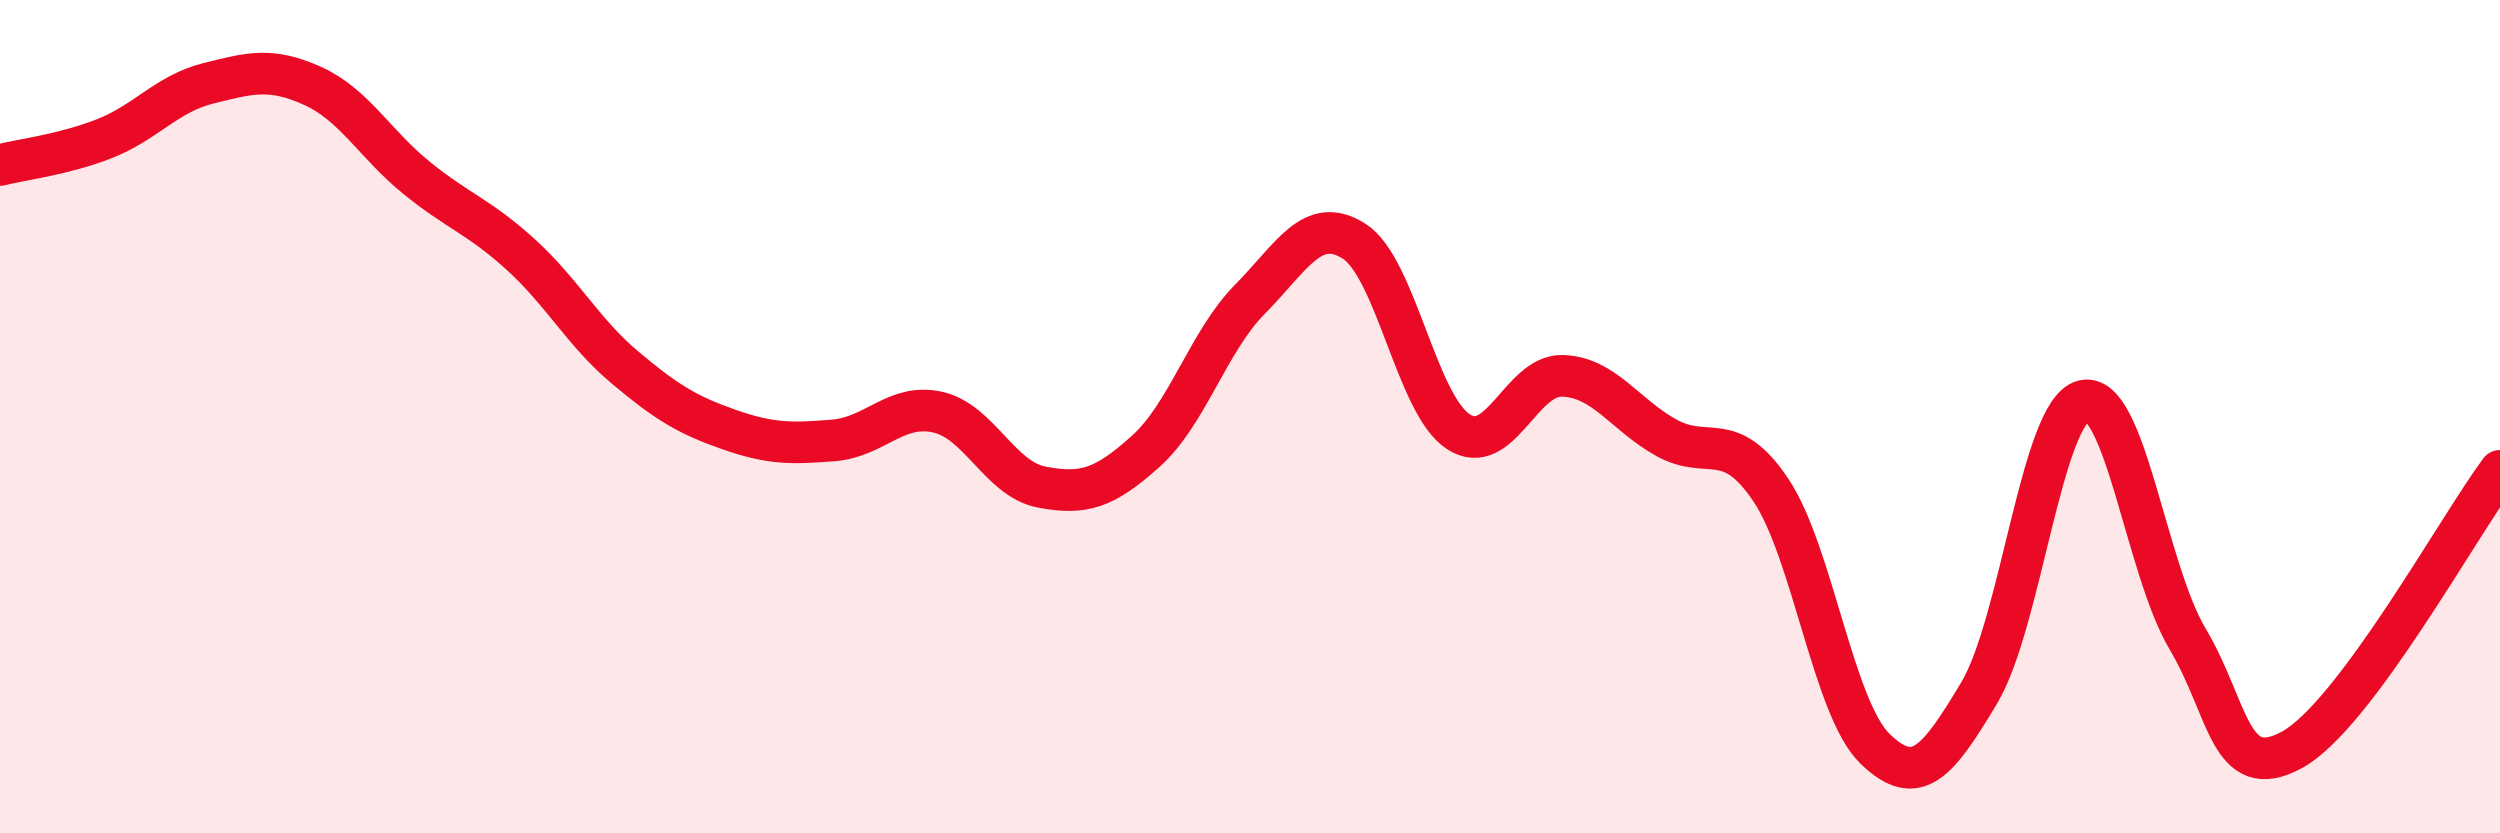
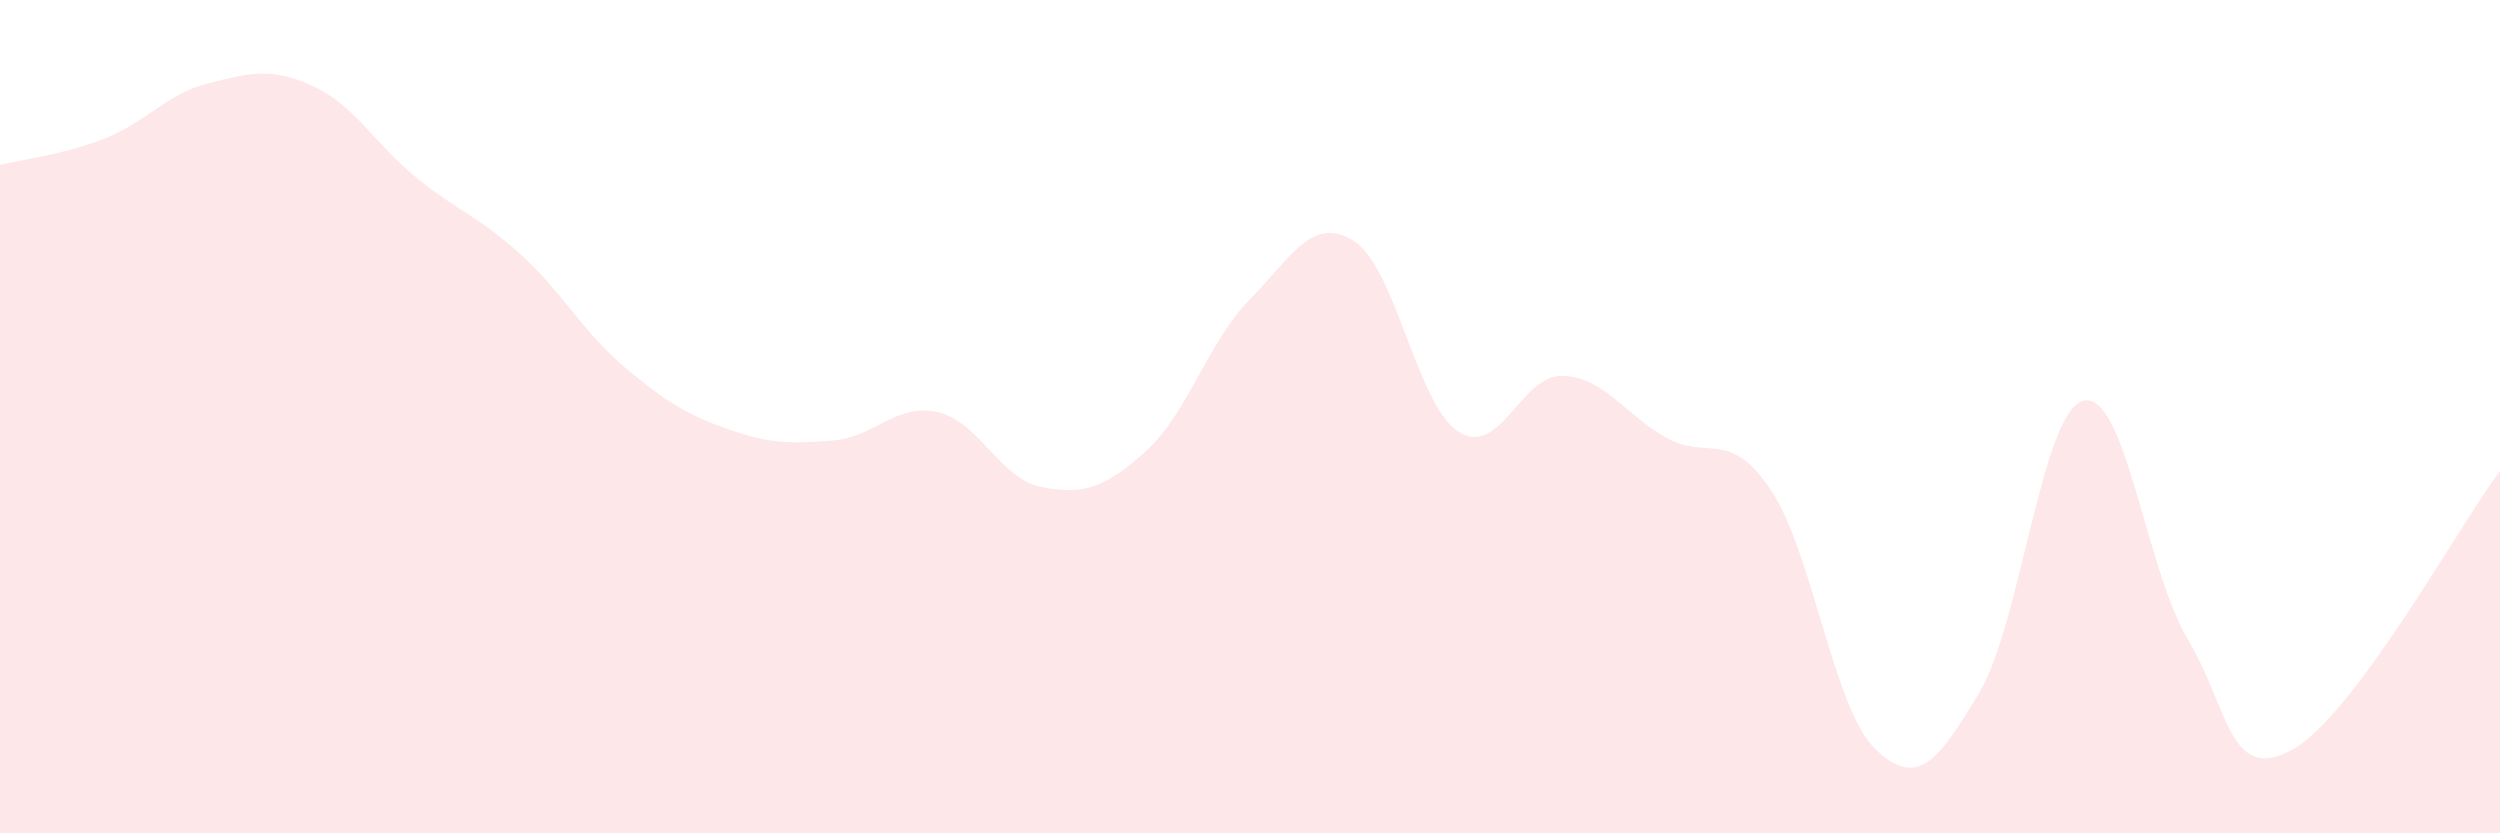
<svg xmlns="http://www.w3.org/2000/svg" width="60" height="20" viewBox="0 0 60 20">
  <path d="M 0,3.96 C 0.5,3.83 1.5,3.72 2.5,3.33 C 3.5,2.94 4,2.25 5,2 C 6,1.75 6.5,1.61 7.5,2.06 C 8.5,2.51 9,3.46 10,4.27 C 11,5.08 11.5,5.2 12.5,6.11 C 13.5,7.02 14,7.98 15,8.82 C 16,9.66 16.5,9.96 17.5,10.31 C 18.5,10.66 19,10.65 20,10.57 C 21,10.49 21.5,9.67 22.5,9.89 C 23.5,10.11 24,11.5 25,11.69 C 26,11.88 26.5,11.73 27.5,10.83 C 28.5,9.93 29,8.19 30,7.18 C 31,6.17 31.5,5.15 32.5,5.79 C 33.5,6.43 34,9.71 35,10.36 C 36,11.01 36.5,8.99 37.5,9.02 C 38.5,9.05 39,9.96 40,10.51 C 41,11.06 41.5,10.27 42.5,11.76 C 43.5,13.25 44,17 45,17.97 C 46,18.94 46.5,18.3 47.5,16.63 C 48.5,14.96 49,9.88 50,9.62 C 51,9.36 51.5,13.65 52.5,15.33 C 53.5,17.01 53.5,18.81 55,18 C 56.5,17.19 59,12.64 60,11.3L60 20L0 20Z" fill="#EB0A25" opacity="0.1" stroke-linecap="round" stroke-linejoin="round" />
-   <path d="M 0,3.96 C 0.5,3.83 1.5,3.72 2.5,3.33 C 3.5,2.94 4,2.25 5,2 C 6,1.75 6.5,1.61 7.5,2.06 C 8.5,2.51 9,3.46 10,4.27 C 11,5.08 11.5,5.2 12.5,6.11 C 13.5,7.02 14,7.98 15,8.82 C 16,9.66 16.5,9.96 17.5,10.31 C 18.5,10.66 19,10.65 20,10.57 C 21,10.49 21.5,9.67 22.5,9.89 C 23.5,10.11 24,11.5 25,11.69 C 26,11.88 26.5,11.73 27.5,10.83 C 28.5,9.93 29,8.19 30,7.18 C 31,6.17 31.5,5.15 32.5,5.79 C 33.5,6.43 34,9.71 35,10.36 C 36,11.01 36.5,8.99 37.5,9.02 C 38.5,9.05 39,9.96 40,10.51 C 41,11.06 41.5,10.27 42.5,11.76 C 43.5,13.25 44,17 45,17.97 C 46,18.94 46.5,18.3 47.5,16.63 C 48.5,14.96 49,9.88 50,9.62 C 51,9.36 51.5,13.65 52.5,15.33 C 53.5,17.01 53.5,18.81 55,18 C 56.5,17.19 59,12.64 60,11.3" stroke="#EB0A25" stroke-width="1" fill="none" stroke-linecap="round" stroke-linejoin="round" />
</svg>